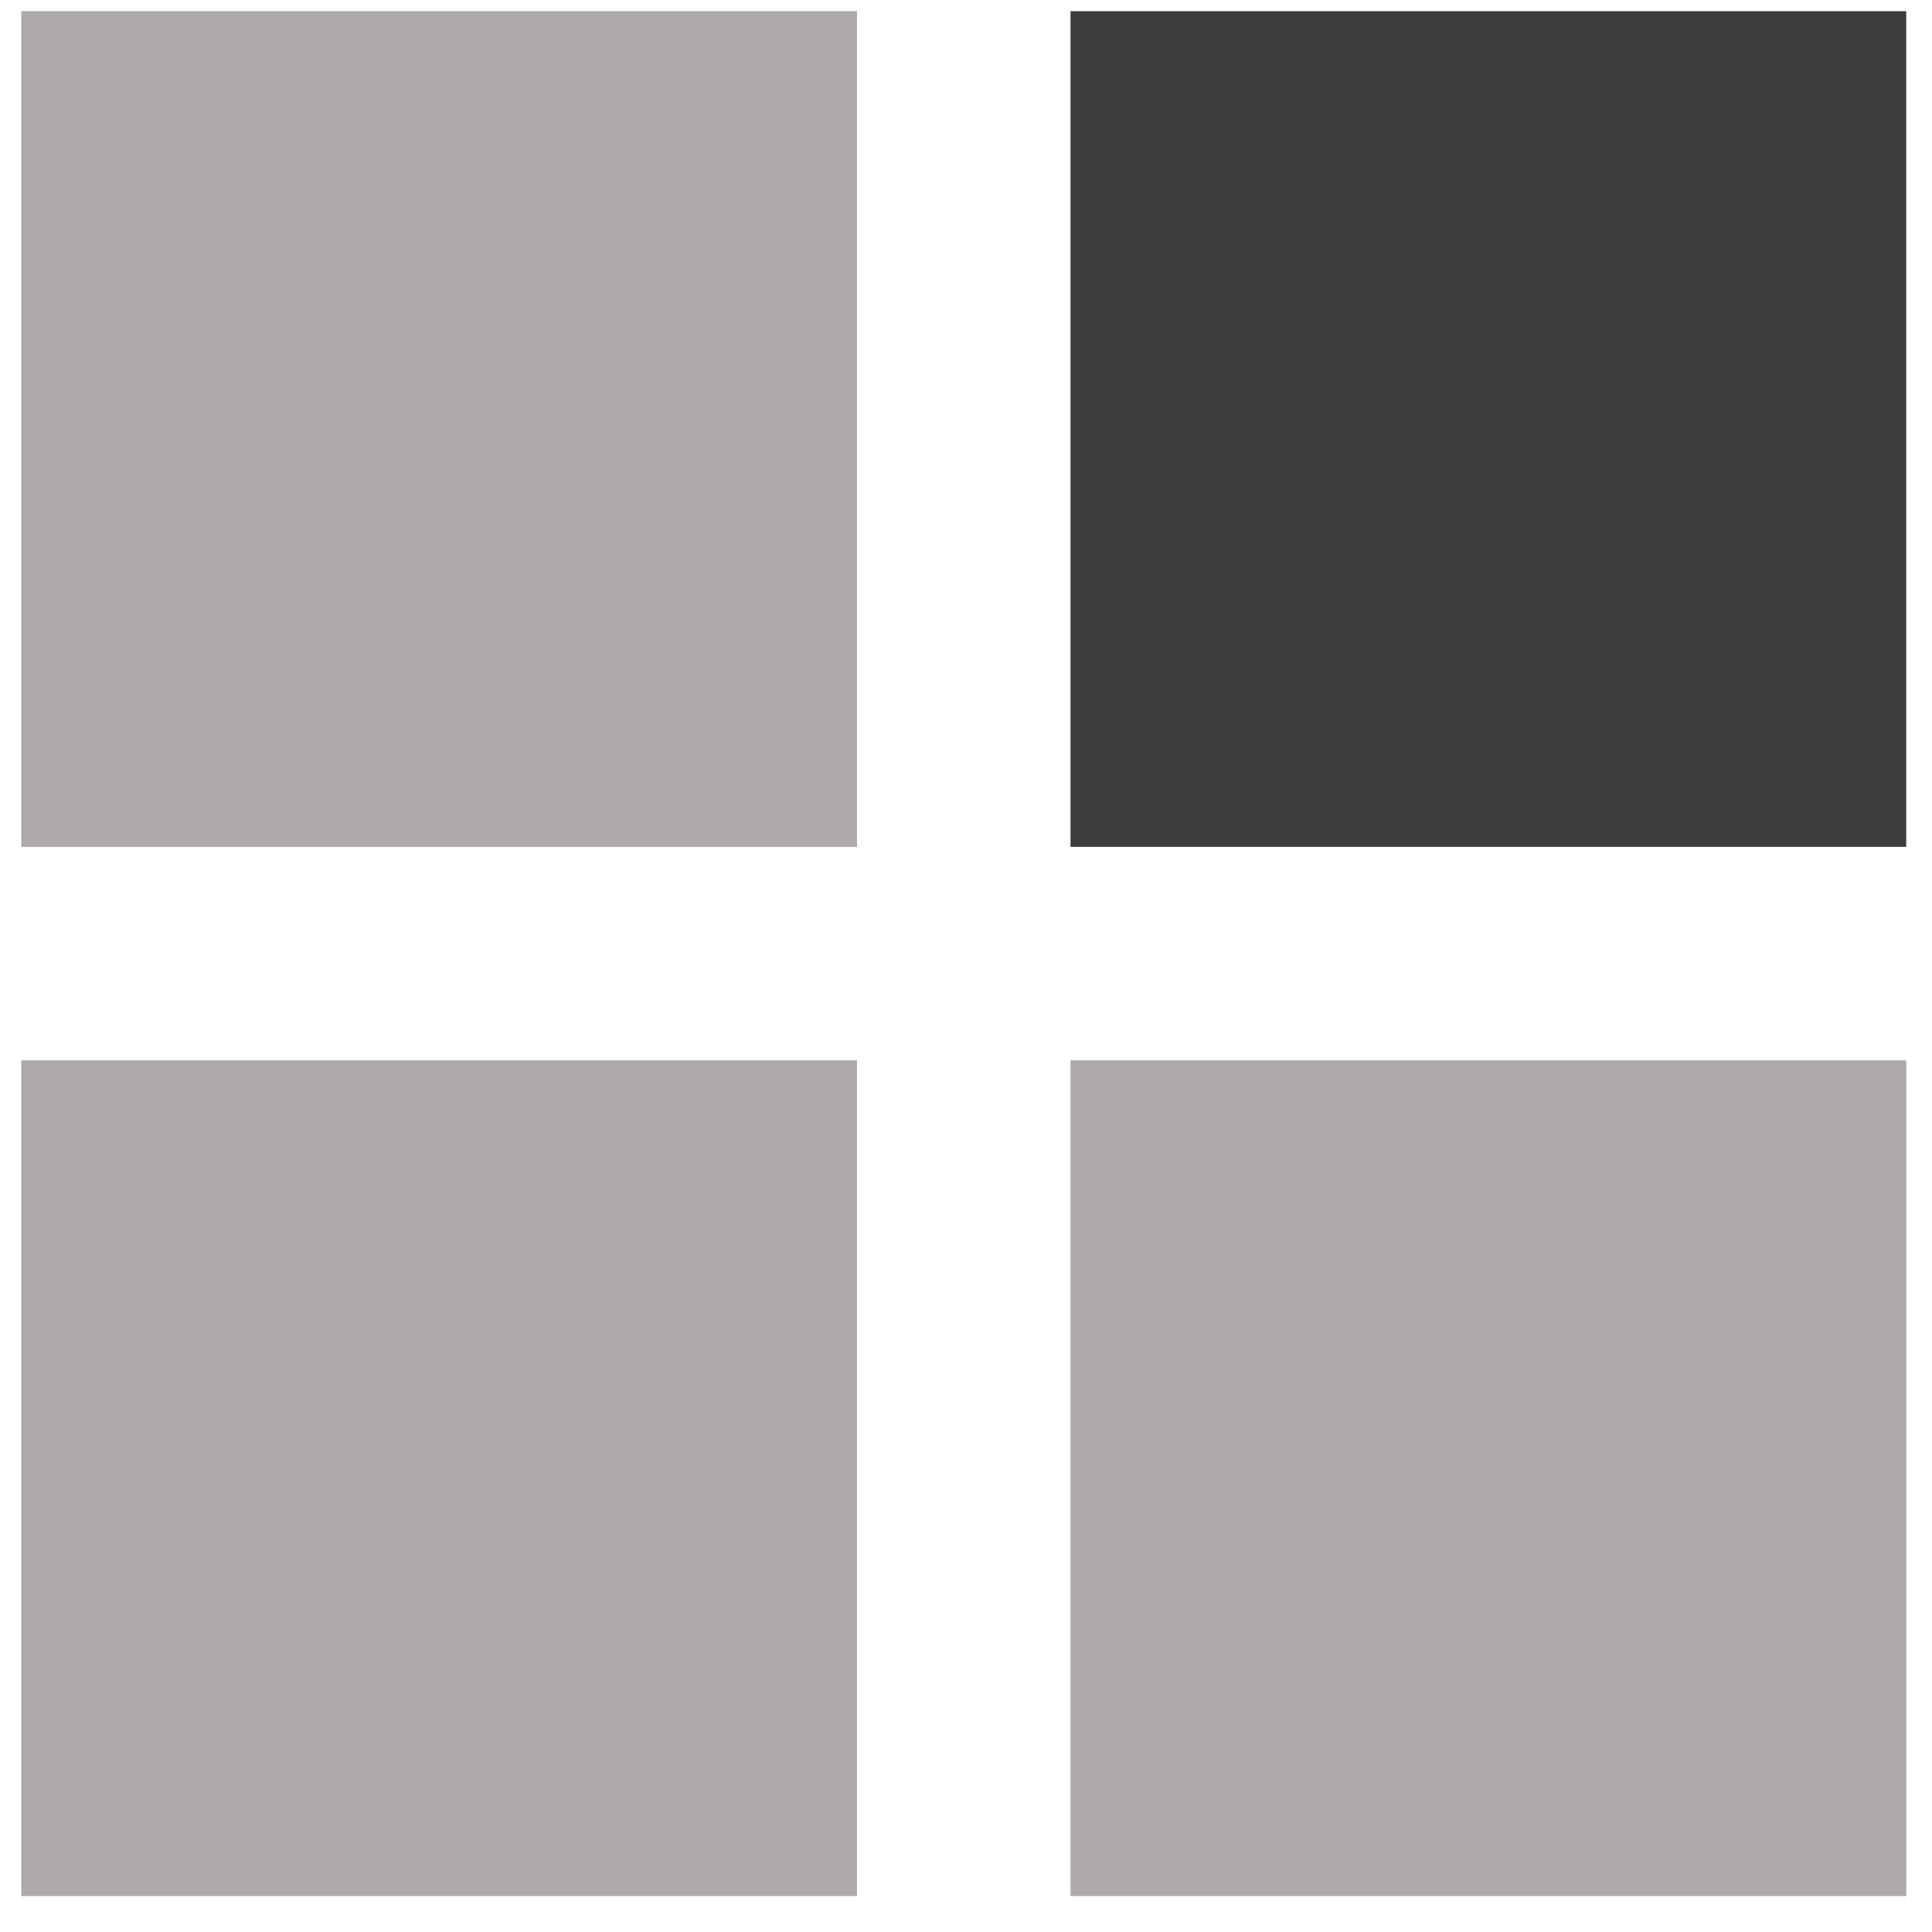
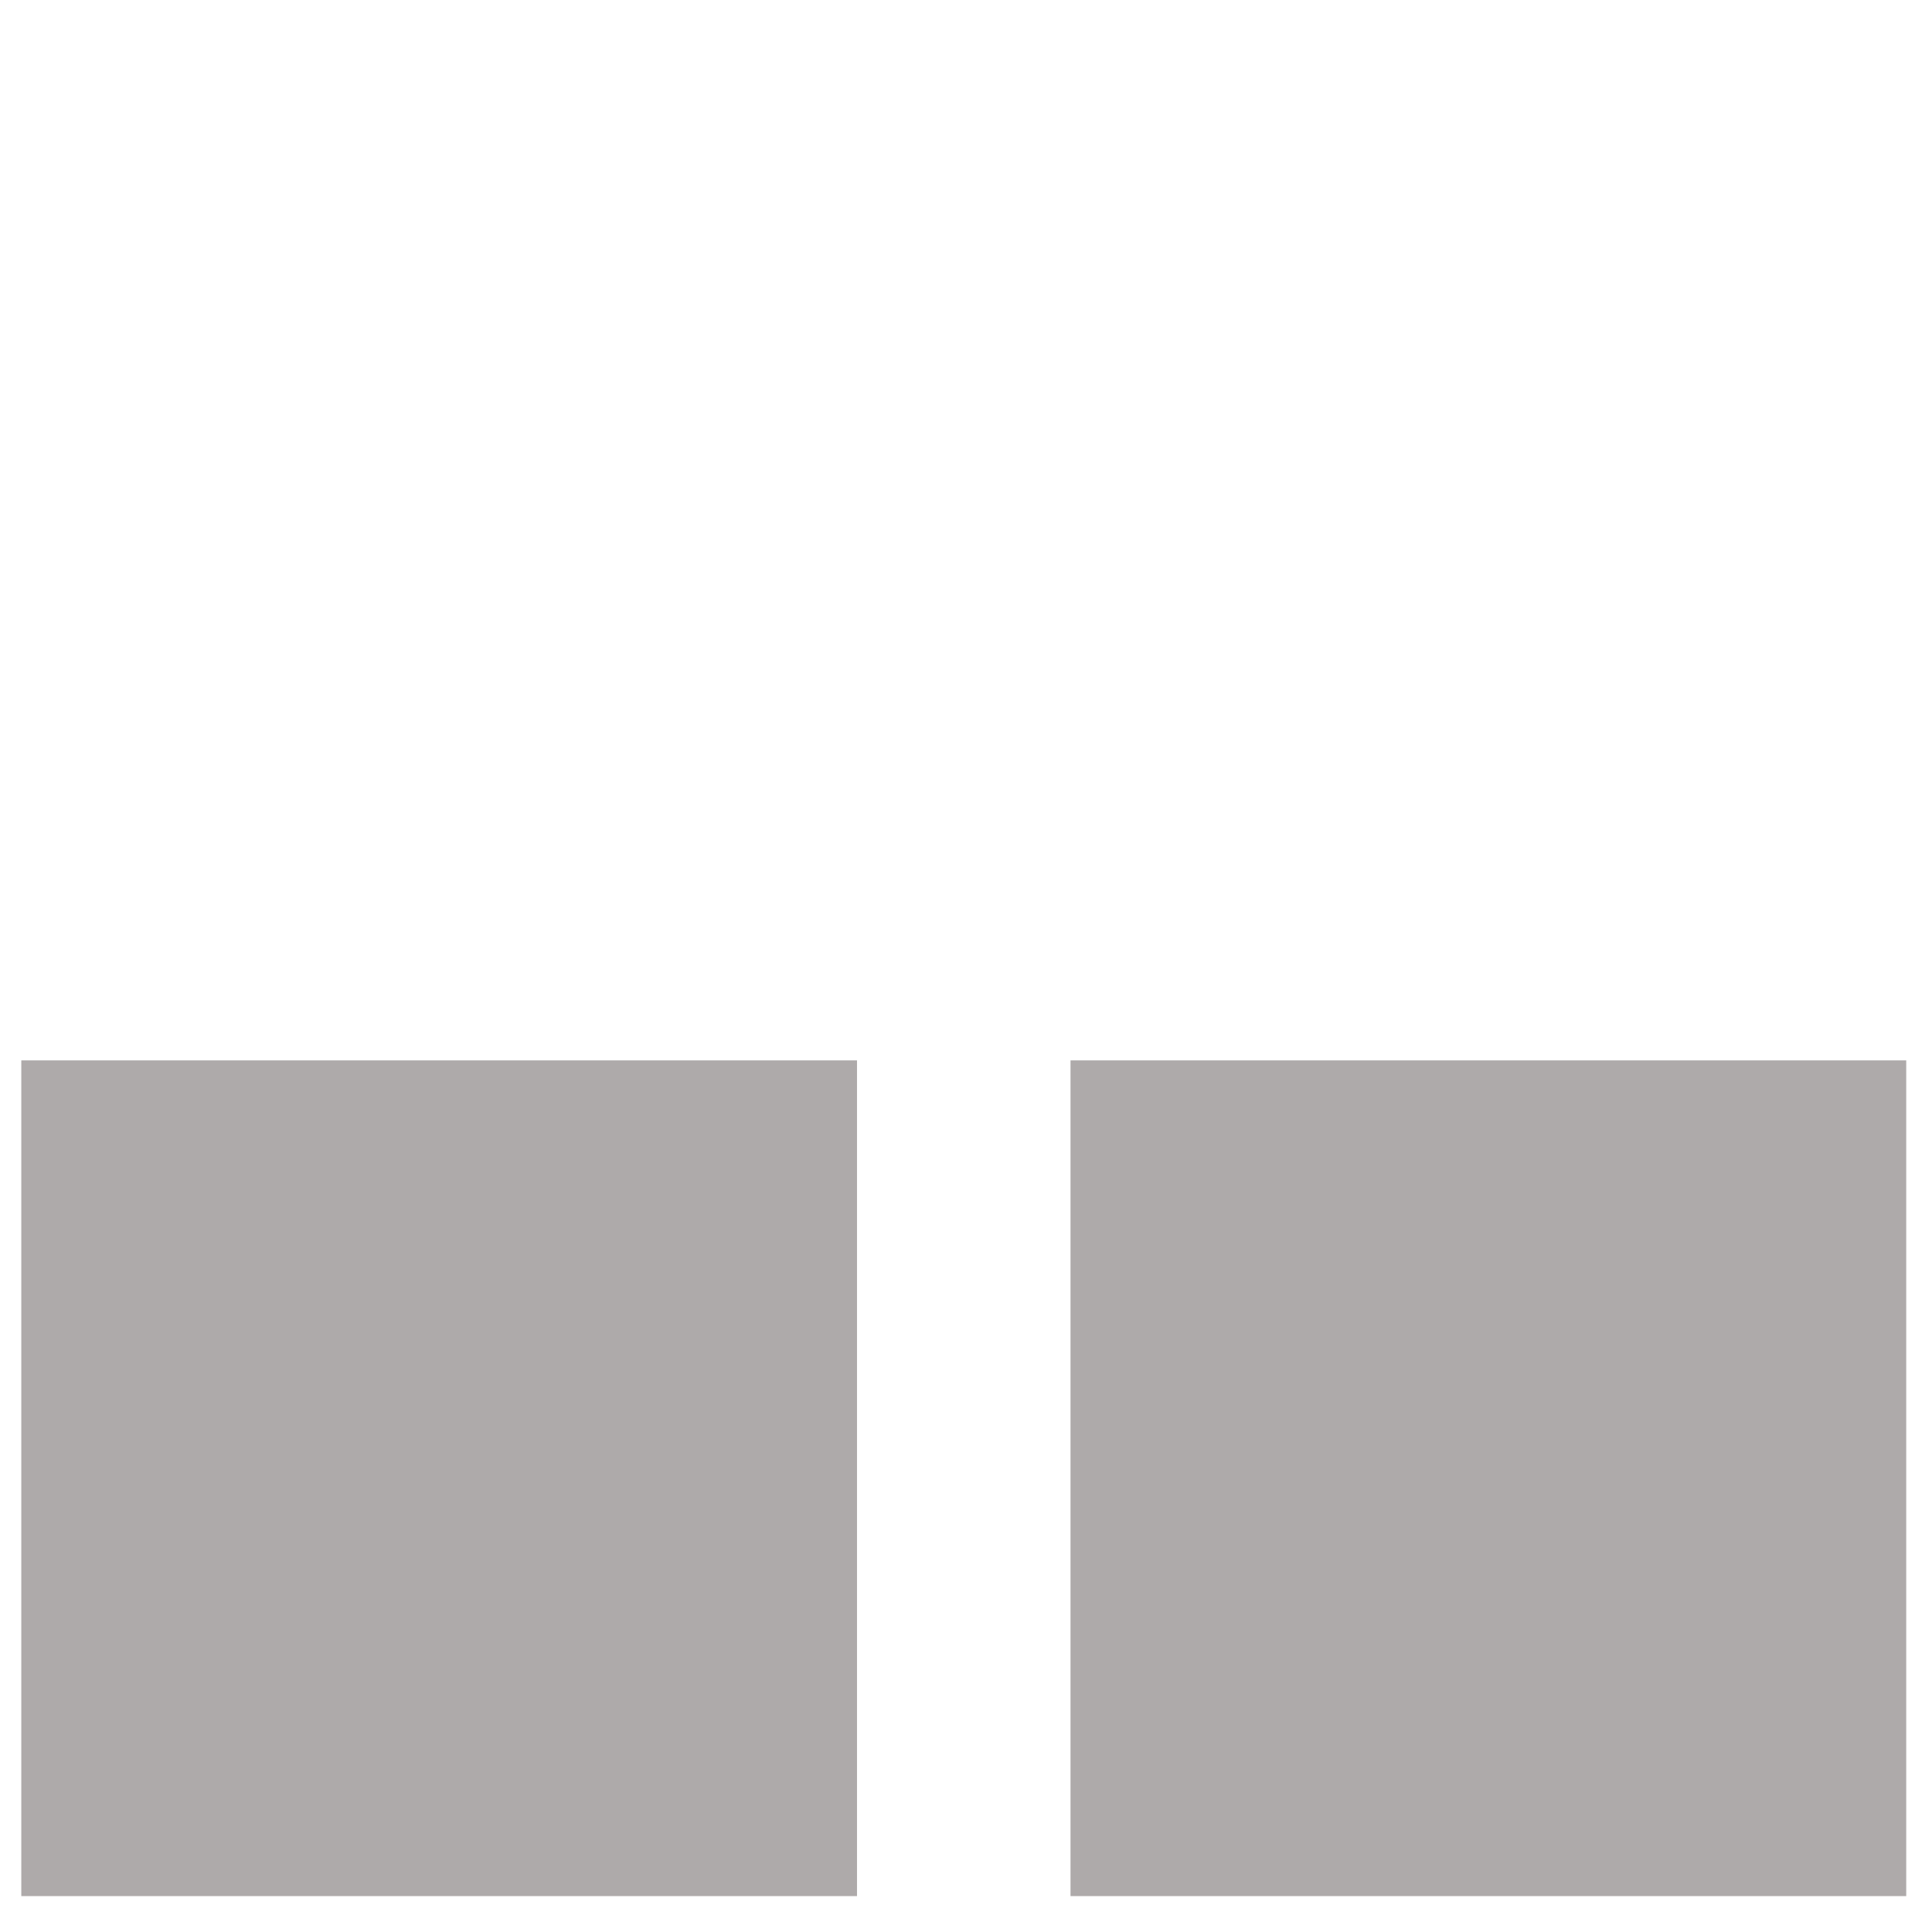
<svg xmlns="http://www.w3.org/2000/svg" width="41px" height="41px" viewBox="0 0 41 41" version="1.1">
  <title>Orientation0</title>
  <desc>Created with Sketch.</desc>
  <defs />
  <g stroke="none" stroke-width="1" fill="none" fill-rule="evenodd">
    <g transform="translate(0.452, -0.762)">
      <g>
        <g transform="translate(20.5, 20.5) scale(1, -1) translate(-20.5, -20.5) ">
-           <polygon fill="#AEAAAA" points="0 22.266 17.735 22.266 17.735 40.001 0 40.001 0 22.266" />
-           <polygon fill="#3C3C3C" points="22.266 22.266 40.001 22.266 40.001 40.001 22.266 40.001 22.266 22.266" />
          <polygon fill="#AEAAAA" points="0 0 17.735 0 17.735 17.735 0 17.735" />
          <polygon fill="#AEAAAA" points="22.266 0 40.001 0 40.001 17.735 22.266 17.735 22.266 0" />
        </g>
      </g>
    </g>
  </g>
</svg>